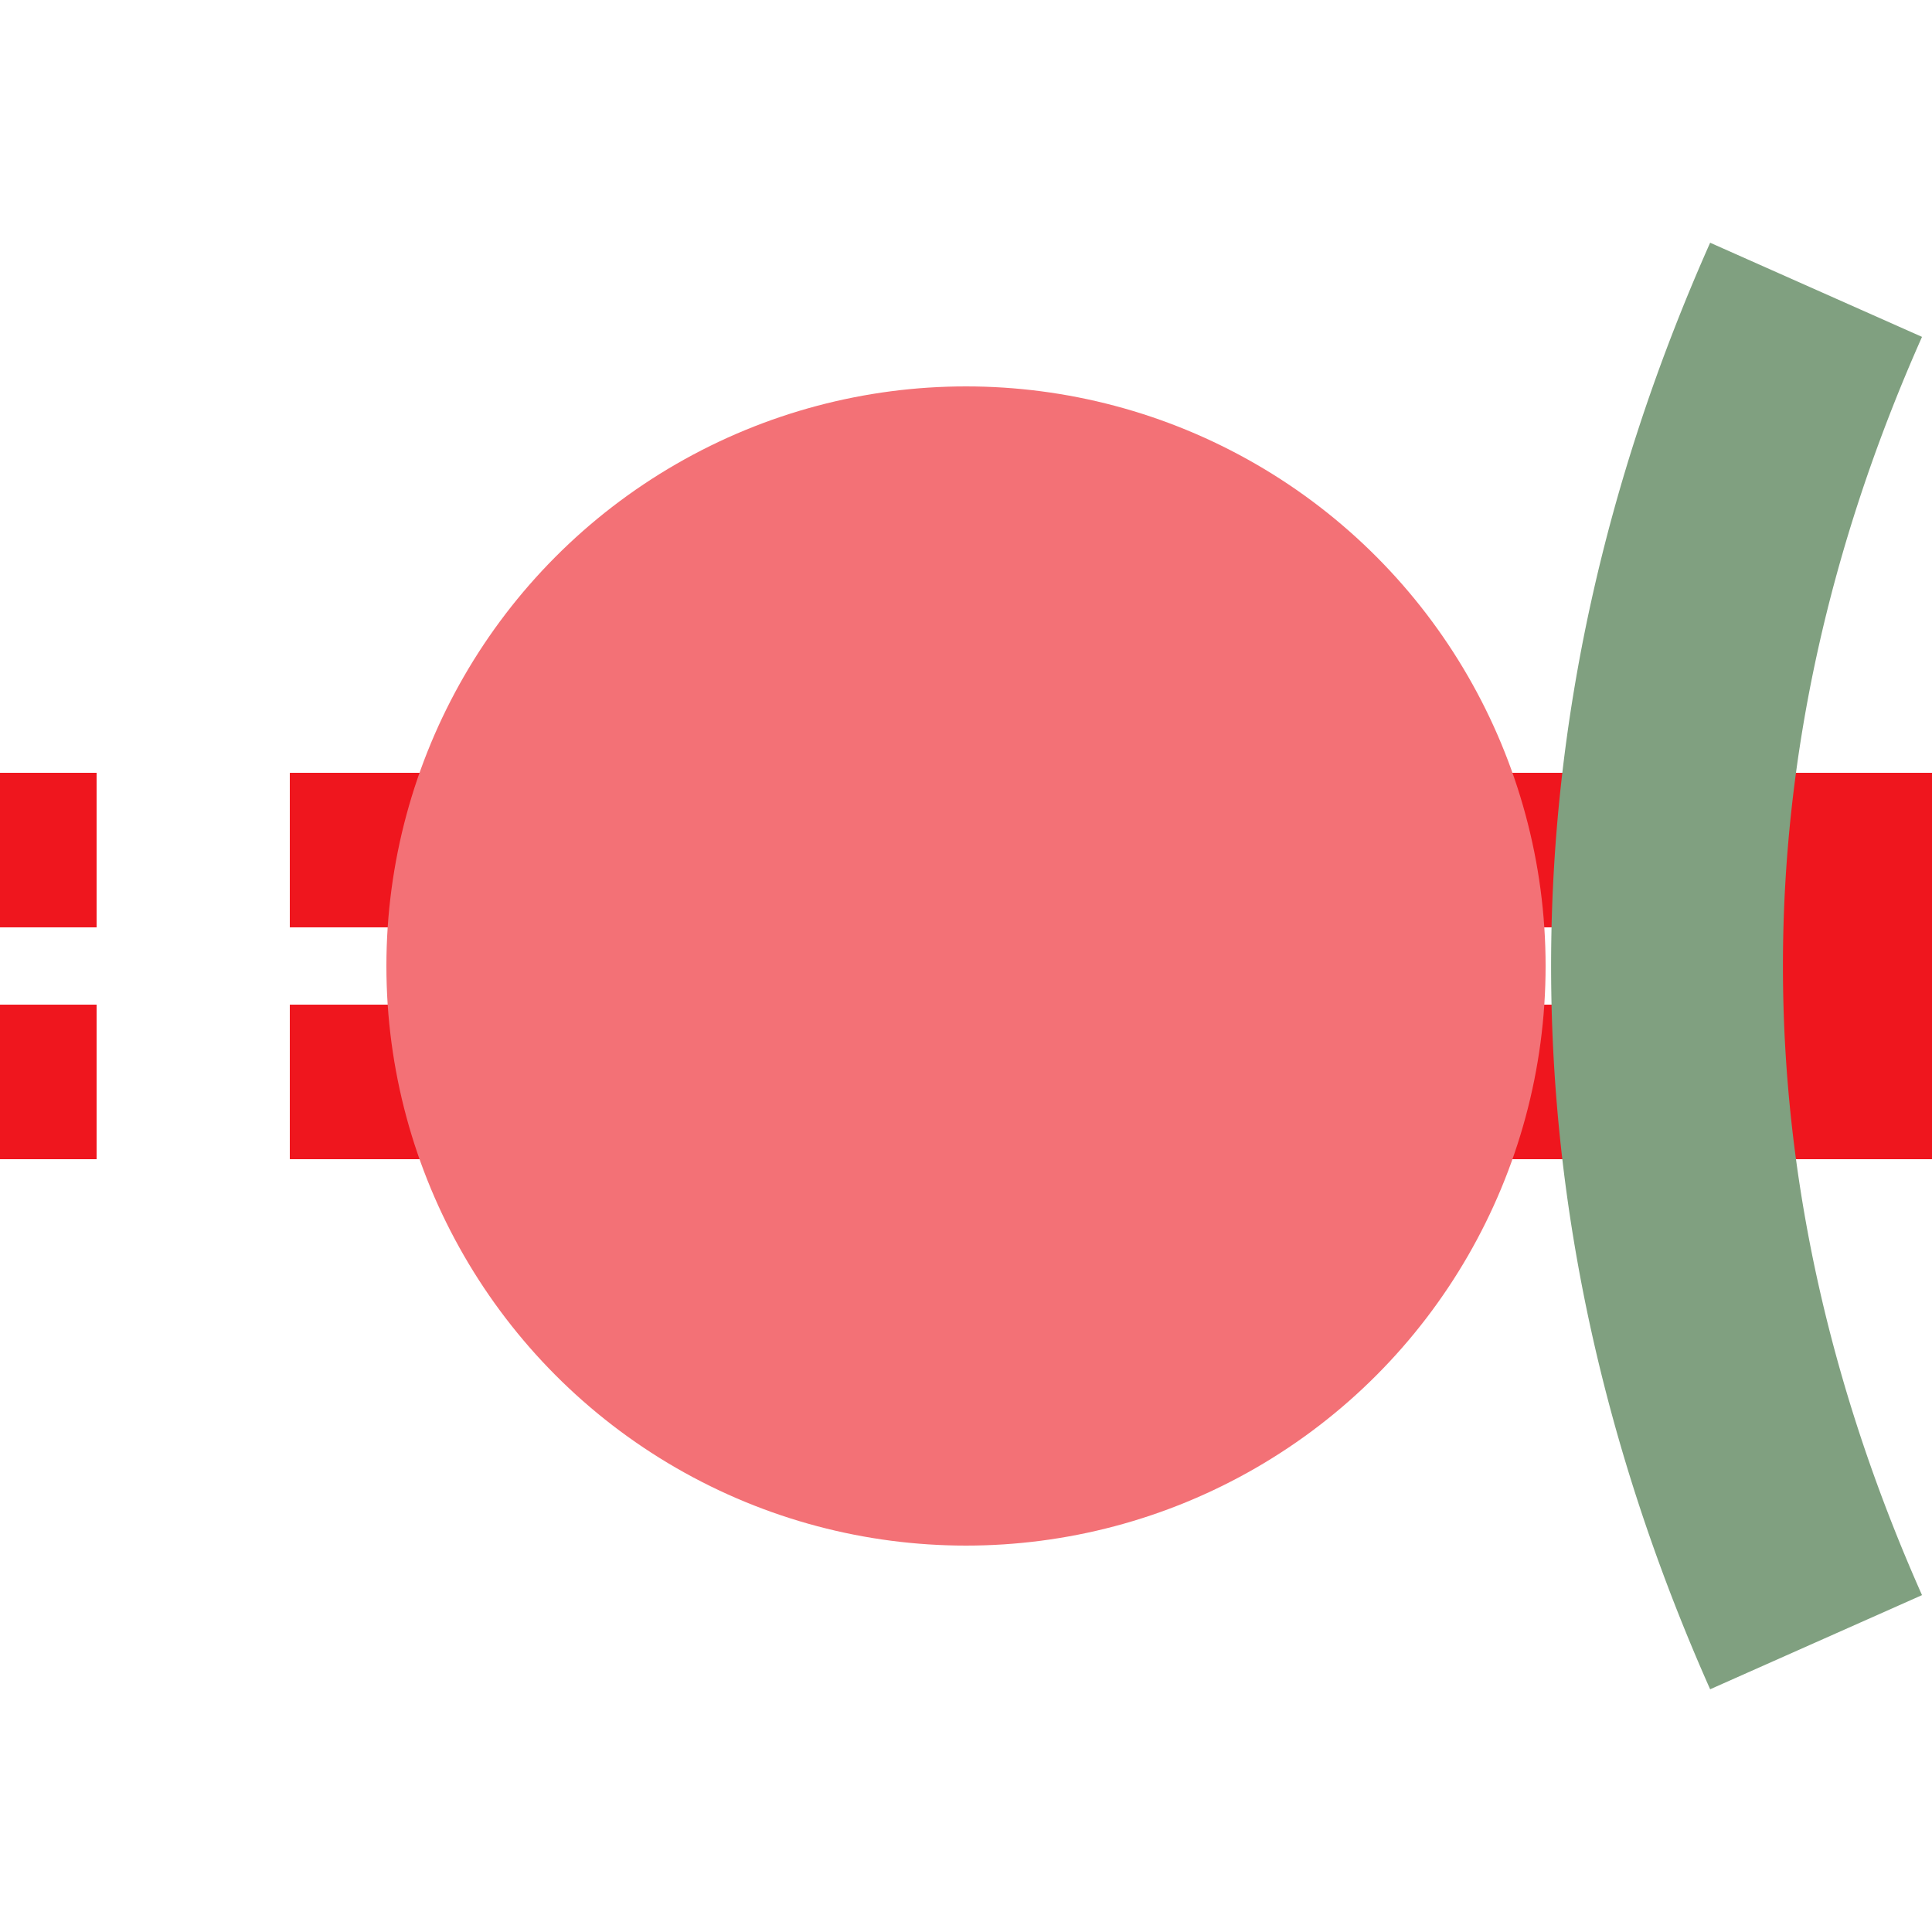
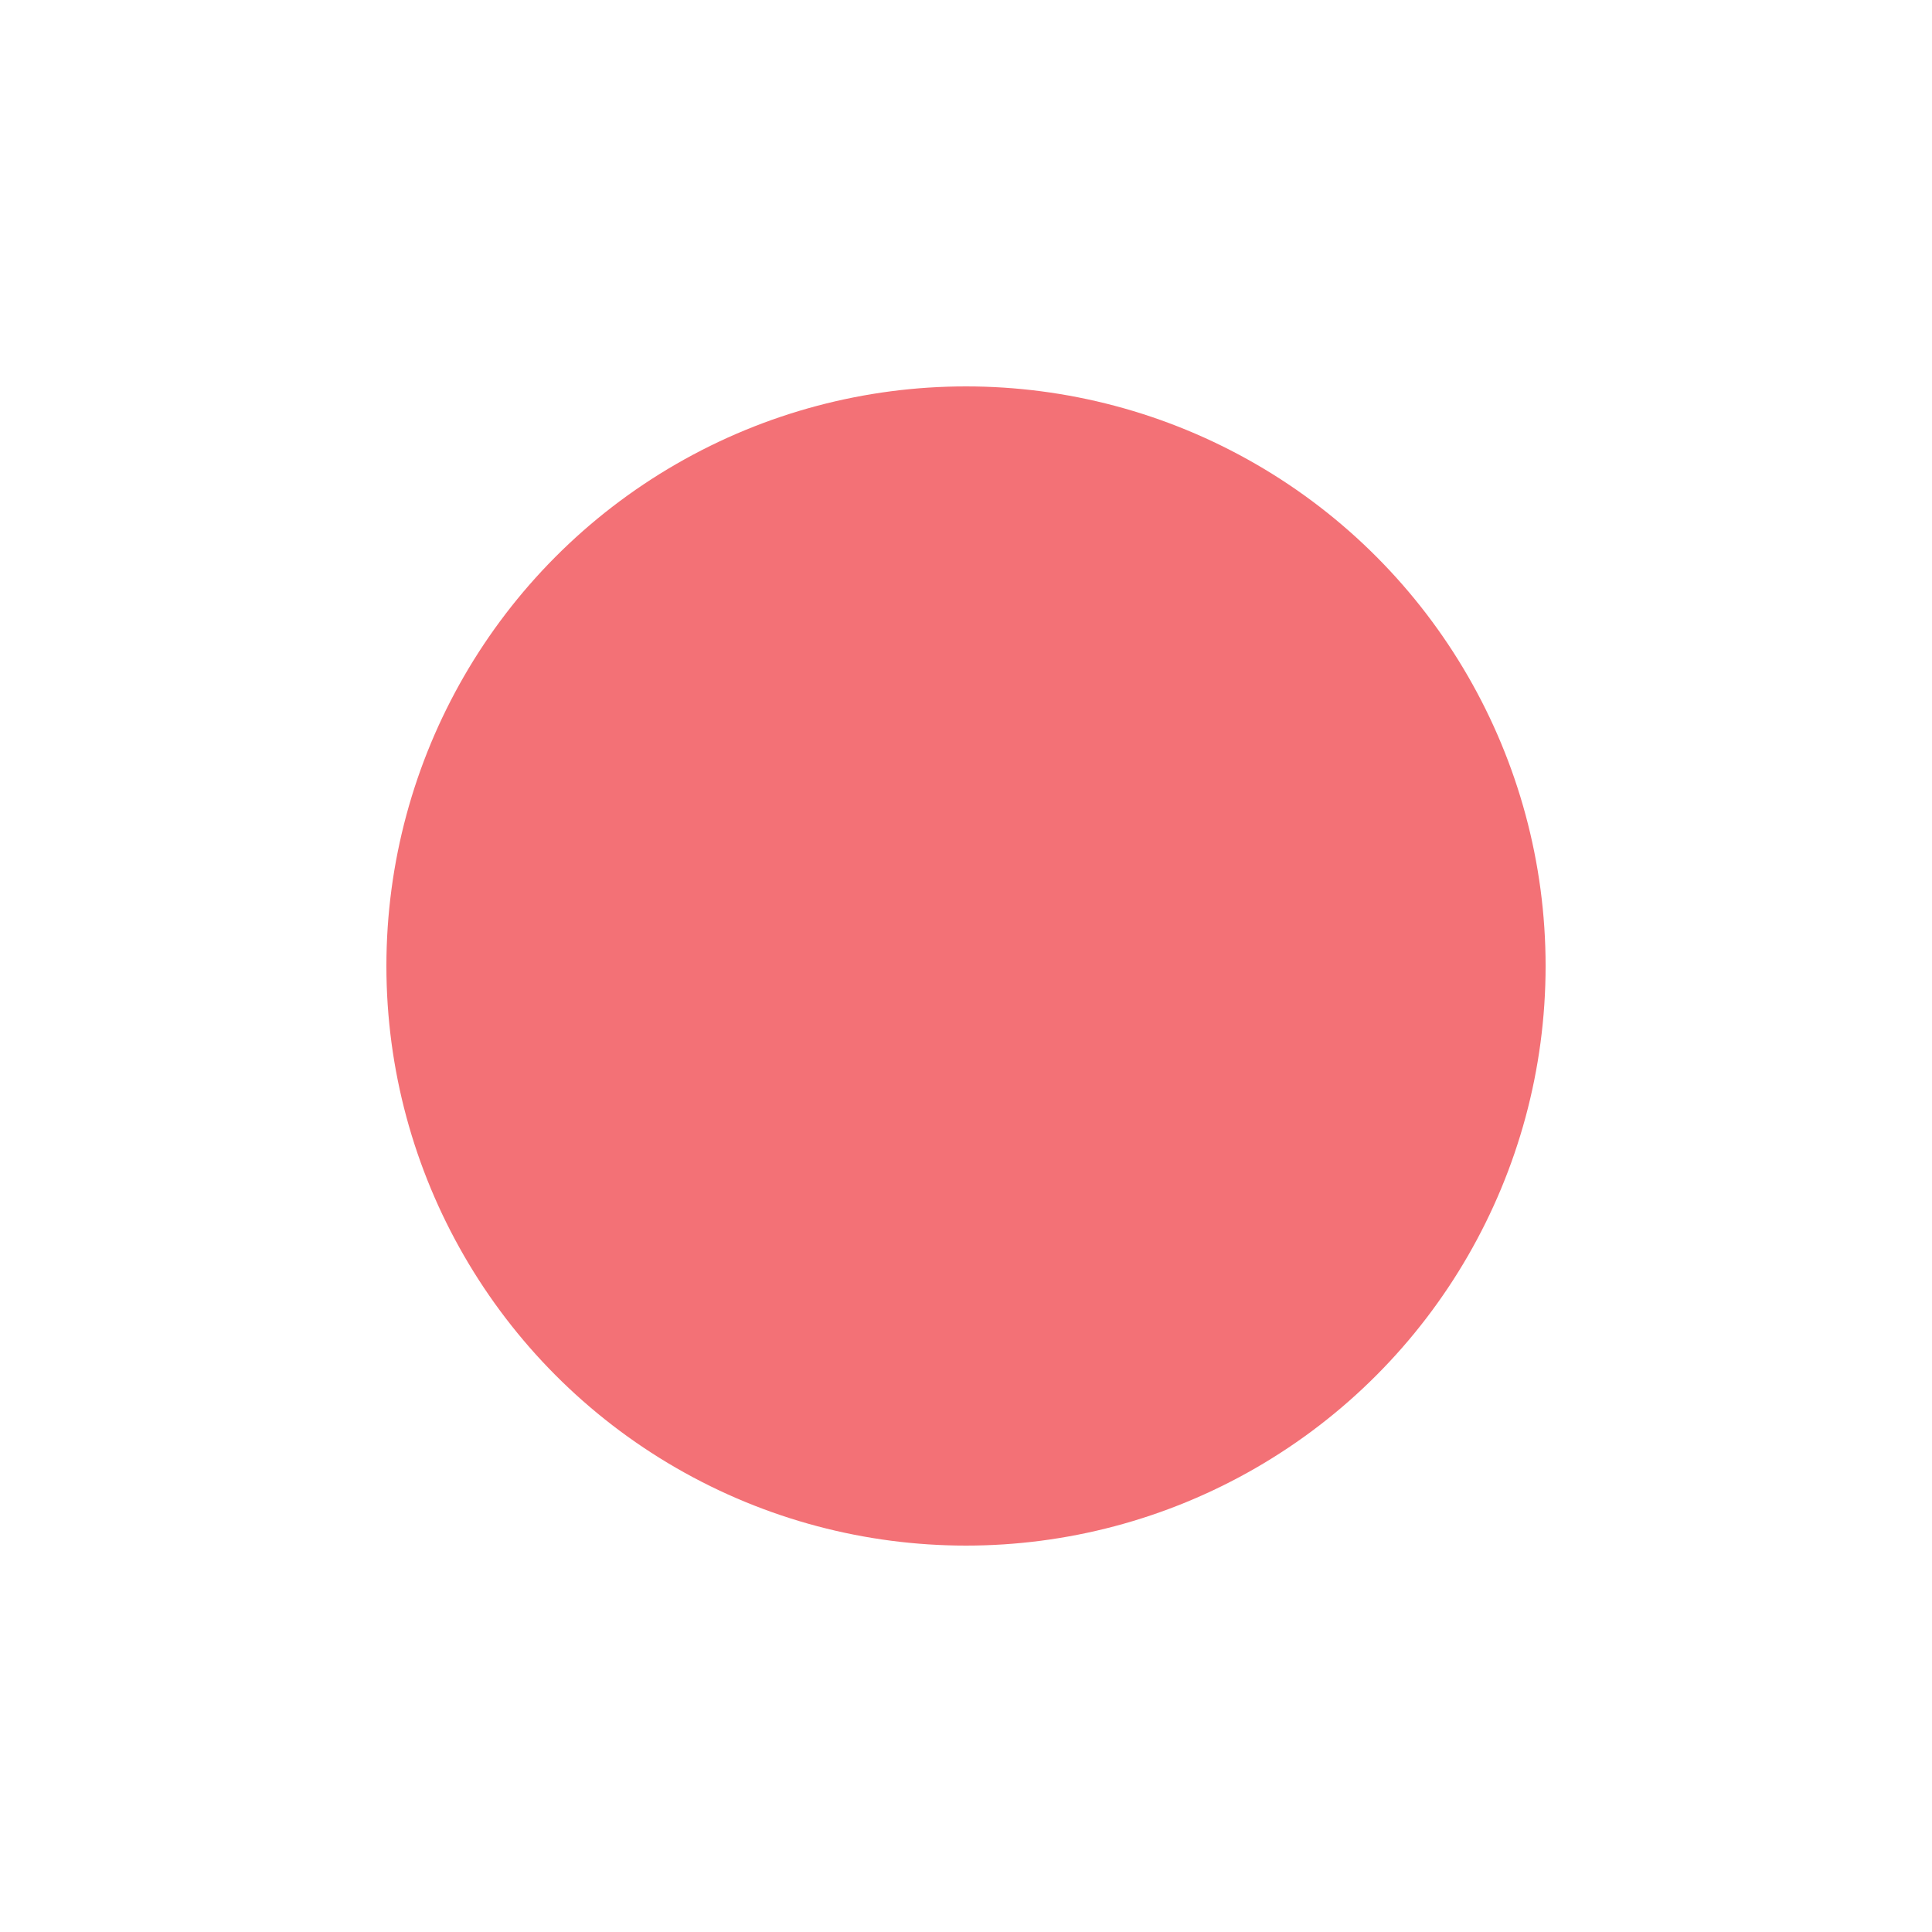
<svg xmlns="http://www.w3.org/2000/svg" width="500" height="500">
  <title>etBHFe@fq red</title>
  <g stroke="#EF161E">
-     <path d="M 425,250 h 75" stroke-width="100" />
-     <path d="m 425,220 H 0 m 425,60 H 0" stroke-width="40" stroke-dasharray="50" />
-   </g>
+     </g>
  <circle fill="#F37176" cx="250" cy="250" r="150" />
-   <path stroke="#80A080" d="m 470,75 a 2500,1000 0 0 0 0,350" stroke-width="60" fill="none" />
</svg>